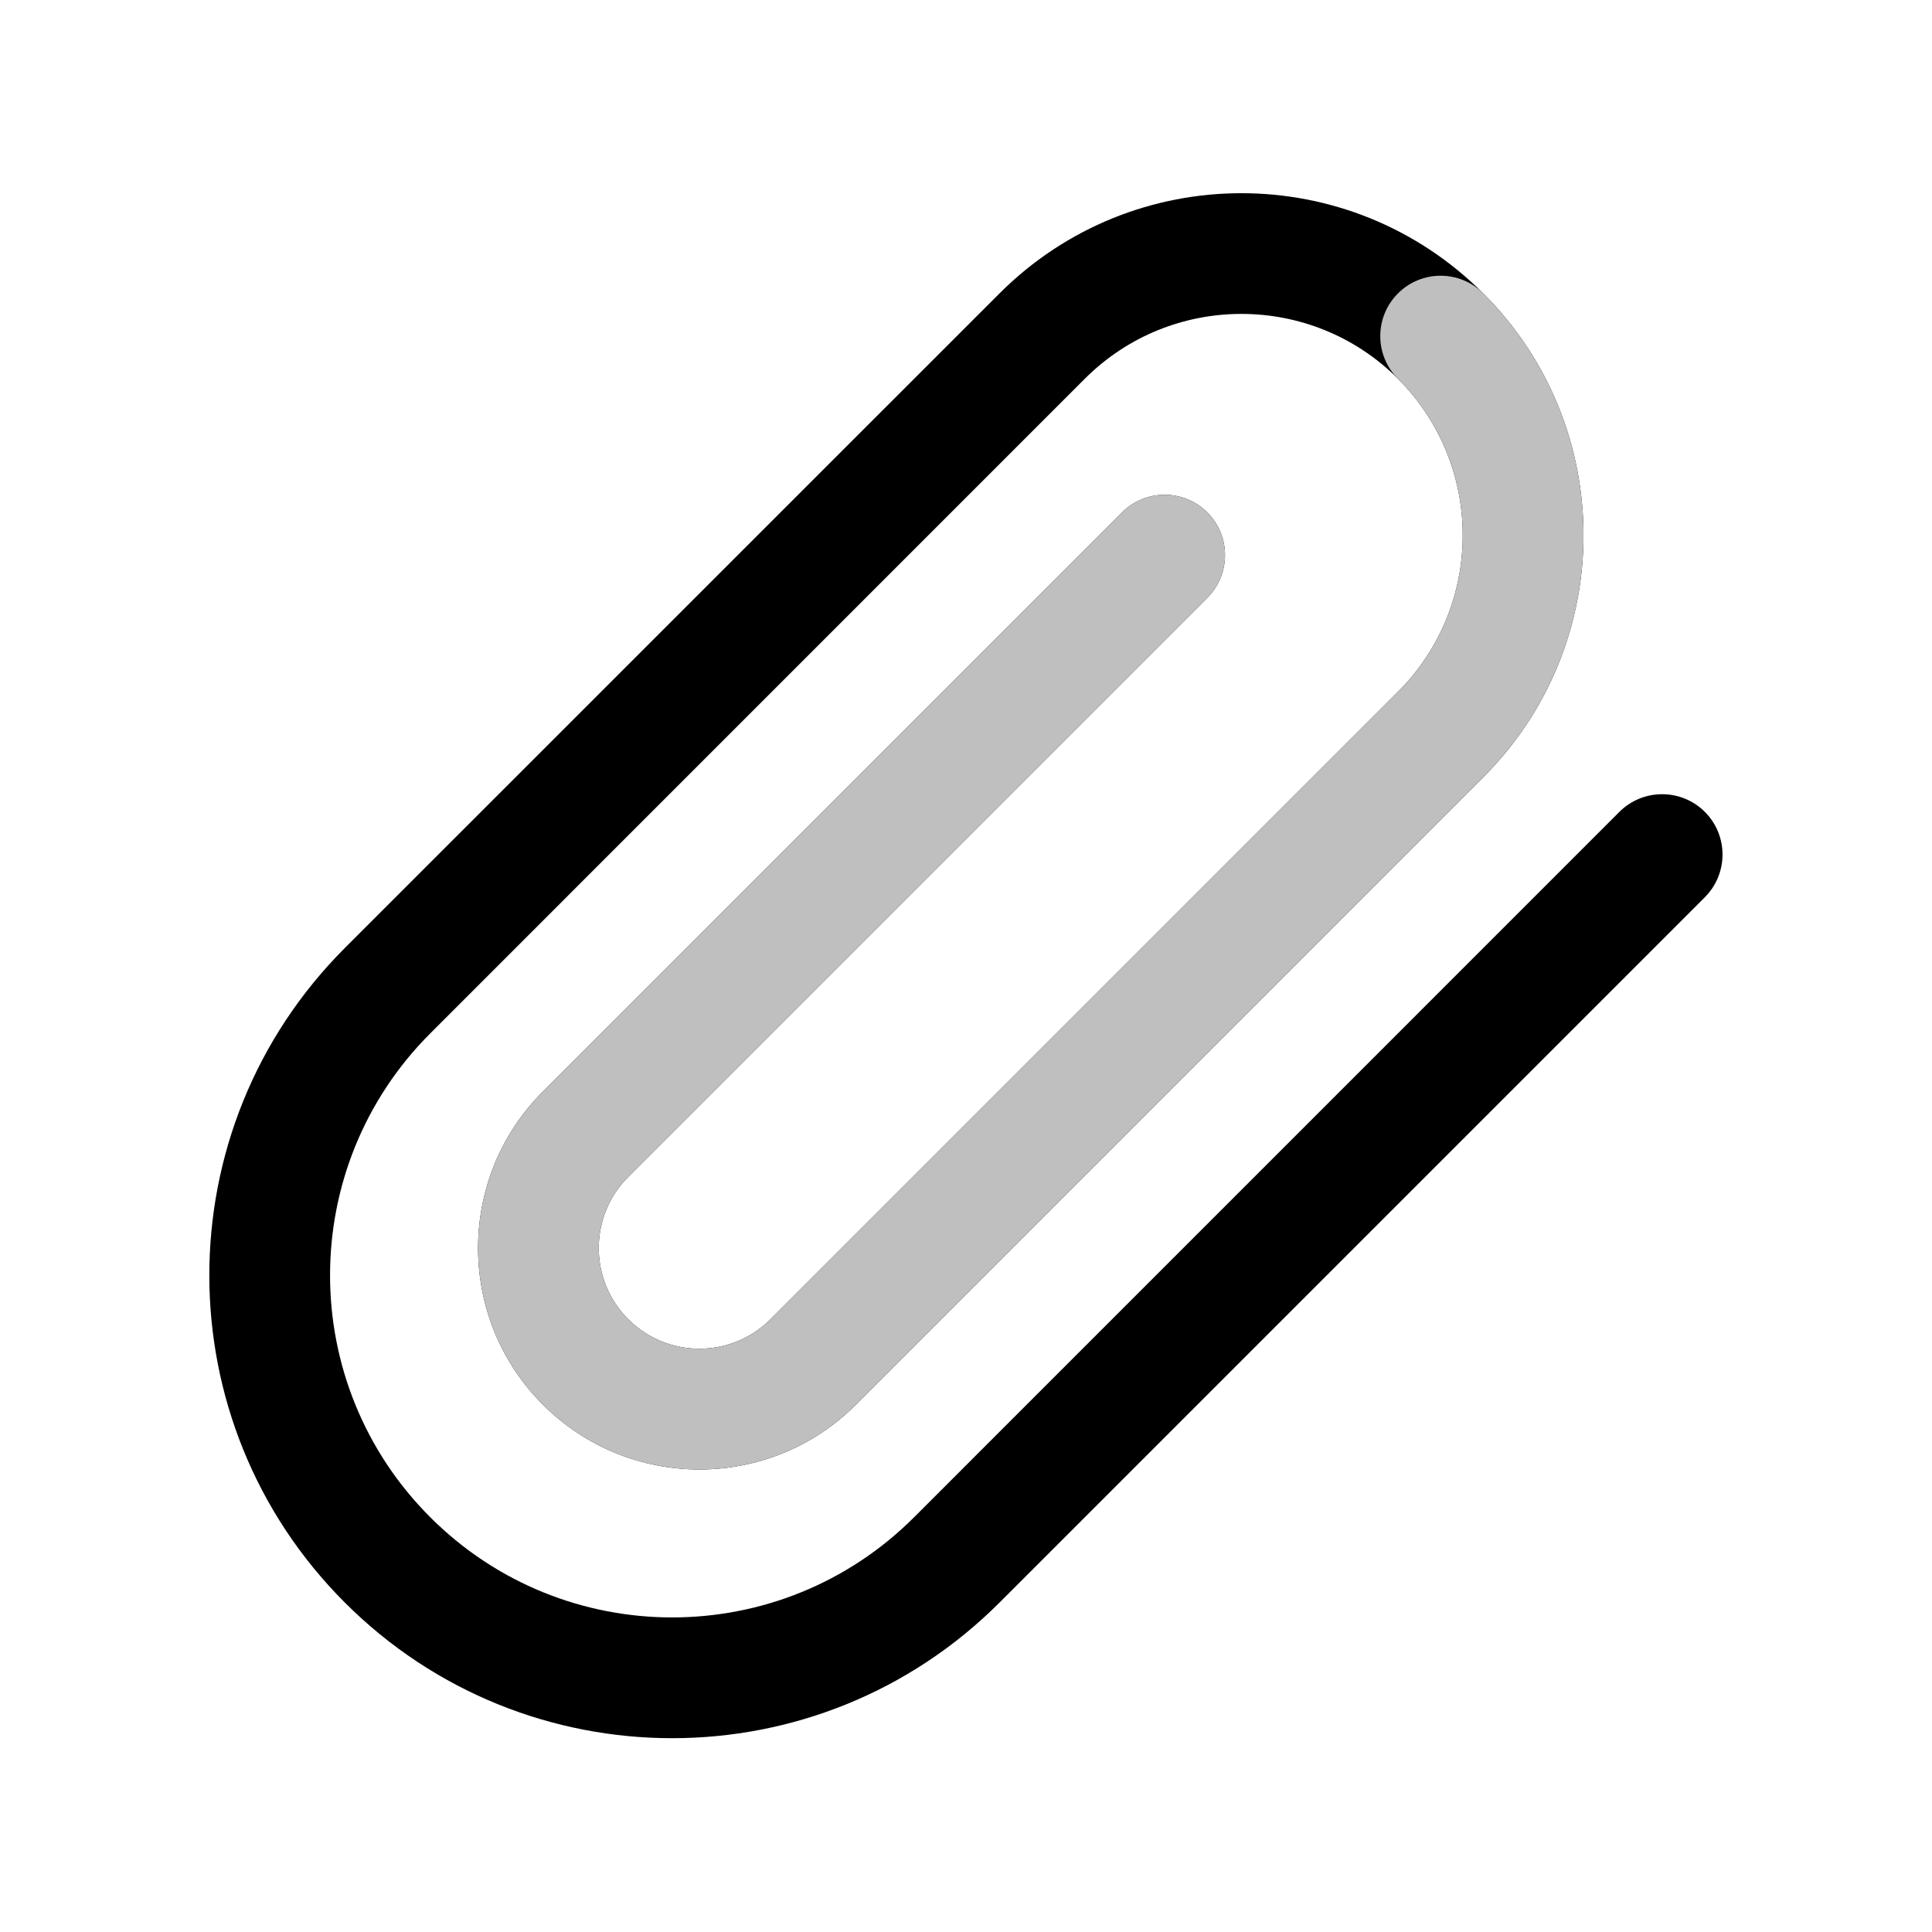
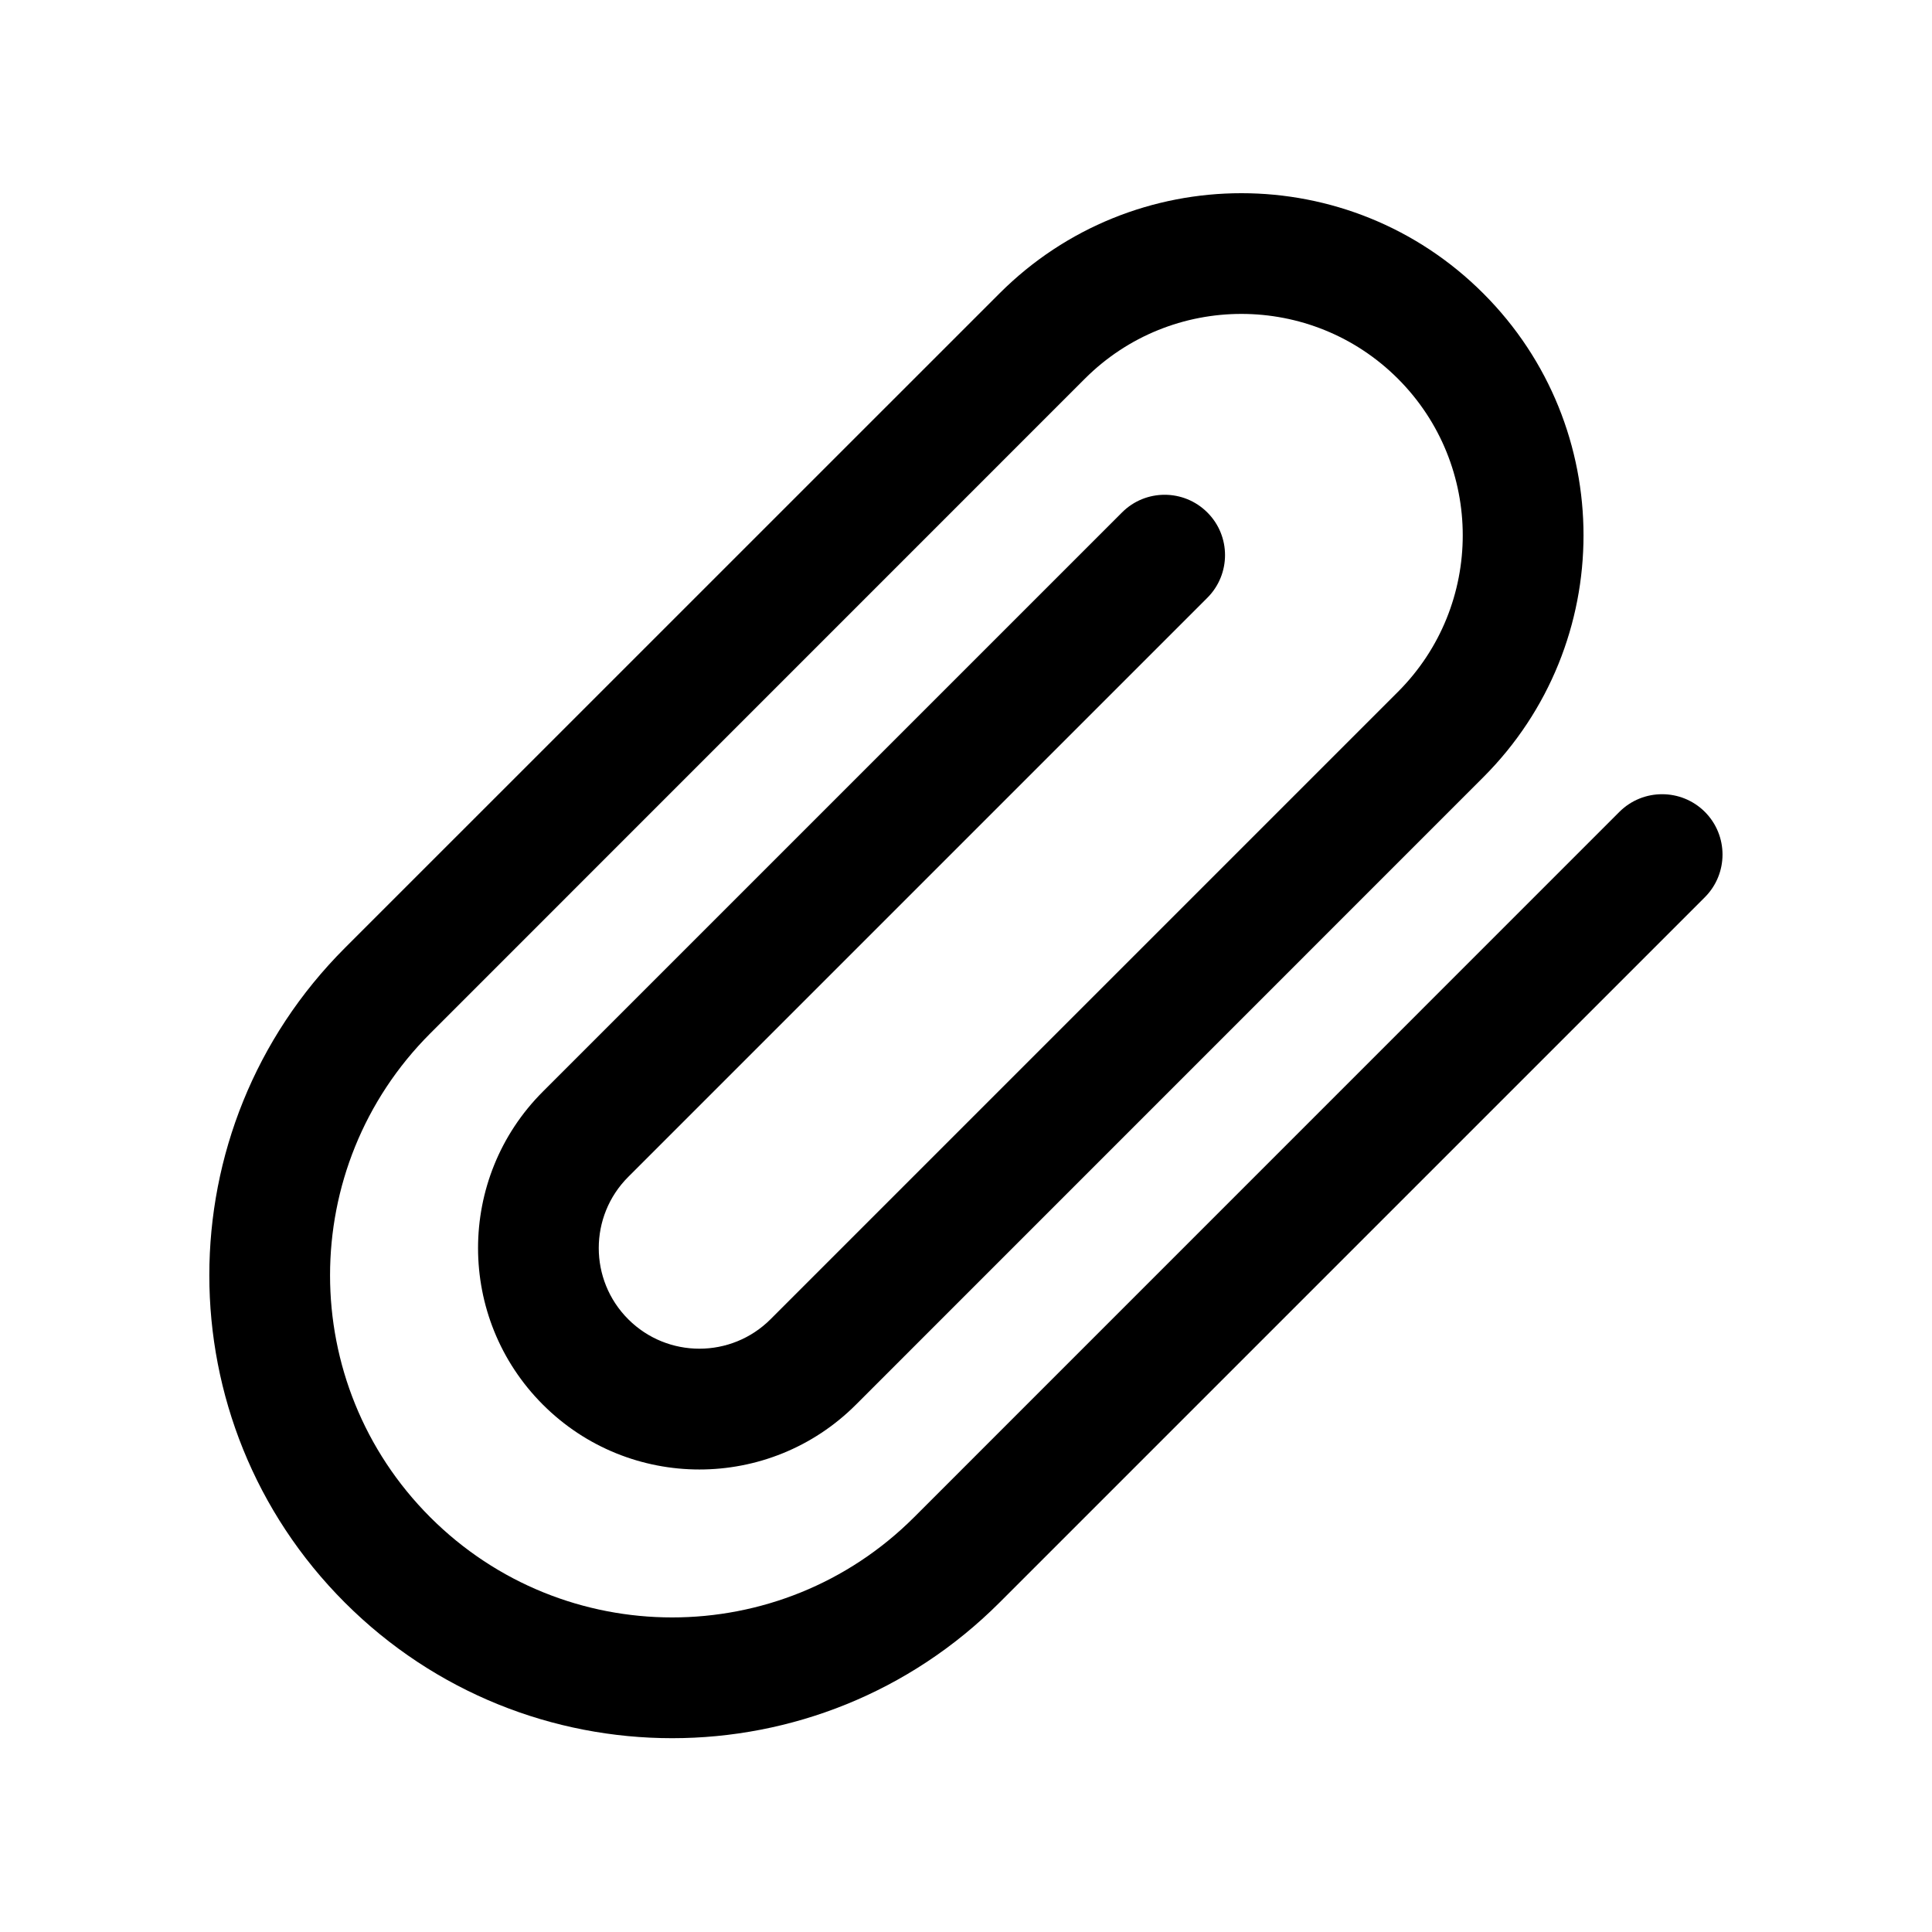
<svg xmlns="http://www.w3.org/2000/svg" width="800px" height="800px" viewBox="0 0 24 24" fill="none">
  <g id="style=doutone">
    <g id="attach">
      <g id="Vector">
        <path fill-rule="evenodd" clip-rule="evenodd" d="M17.366 4.705C16.292 3.631 14.55 3.631 13.476 4.705L5.345 12.837C3.685 14.497 3.685 17.188 5.345 18.848C7.005 20.507 9.695 20.507 11.355 18.848L20.117 10.085C20.41 9.793 20.885 9.793 21.178 10.085C21.471 10.378 21.471 10.853 21.178 11.146L12.416 19.908C10.17 22.154 6.53 22.154 4.284 19.908C2.039 17.663 2.039 14.022 4.284 11.776L12.416 3.645C14.076 1.985 16.767 1.985 18.426 3.645C20.086 5.304 20.086 7.995 18.426 9.655L10.633 17.449C9.559 18.523 7.818 18.523 6.744 17.449C5.67 16.375 5.67 14.633 6.744 13.56L13.938 6.366C14.23 6.073 14.705 6.073 14.998 6.366C15.291 6.658 15.291 7.133 14.998 7.426L7.804 14.62C7.316 15.108 7.316 15.9 7.804 16.388C8.292 16.876 9.084 16.876 9.572 16.388L17.366 8.594C18.439 7.521 18.439 5.779 17.366 4.705Z" fill="#000000" />
-         <path fill-rule="evenodd" clip-rule="evenodd" d="M17.366 3.645C17.658 3.352 18.133 3.352 18.426 3.645C20.086 5.304 20.086 7.995 18.426 9.655L10.633 17.449C9.559 18.523 7.818 18.523 6.744 17.449C5.67 16.375 5.67 14.633 6.744 13.56L13.938 6.366C14.23 6.073 14.705 6.073 14.998 6.366C15.291 6.658 15.291 7.133 14.998 7.426L7.804 14.62C7.316 15.108 7.316 15.9 7.804 16.388C8.292 16.876 9.084 16.876 9.572 16.388L17.366 8.594C18.439 7.521 18.439 5.779 17.366 4.705C17.073 4.412 17.073 3.938 17.366 3.645Z" fill="#BFBFBF" />
      </g>
    </g>
  </g>
</svg>